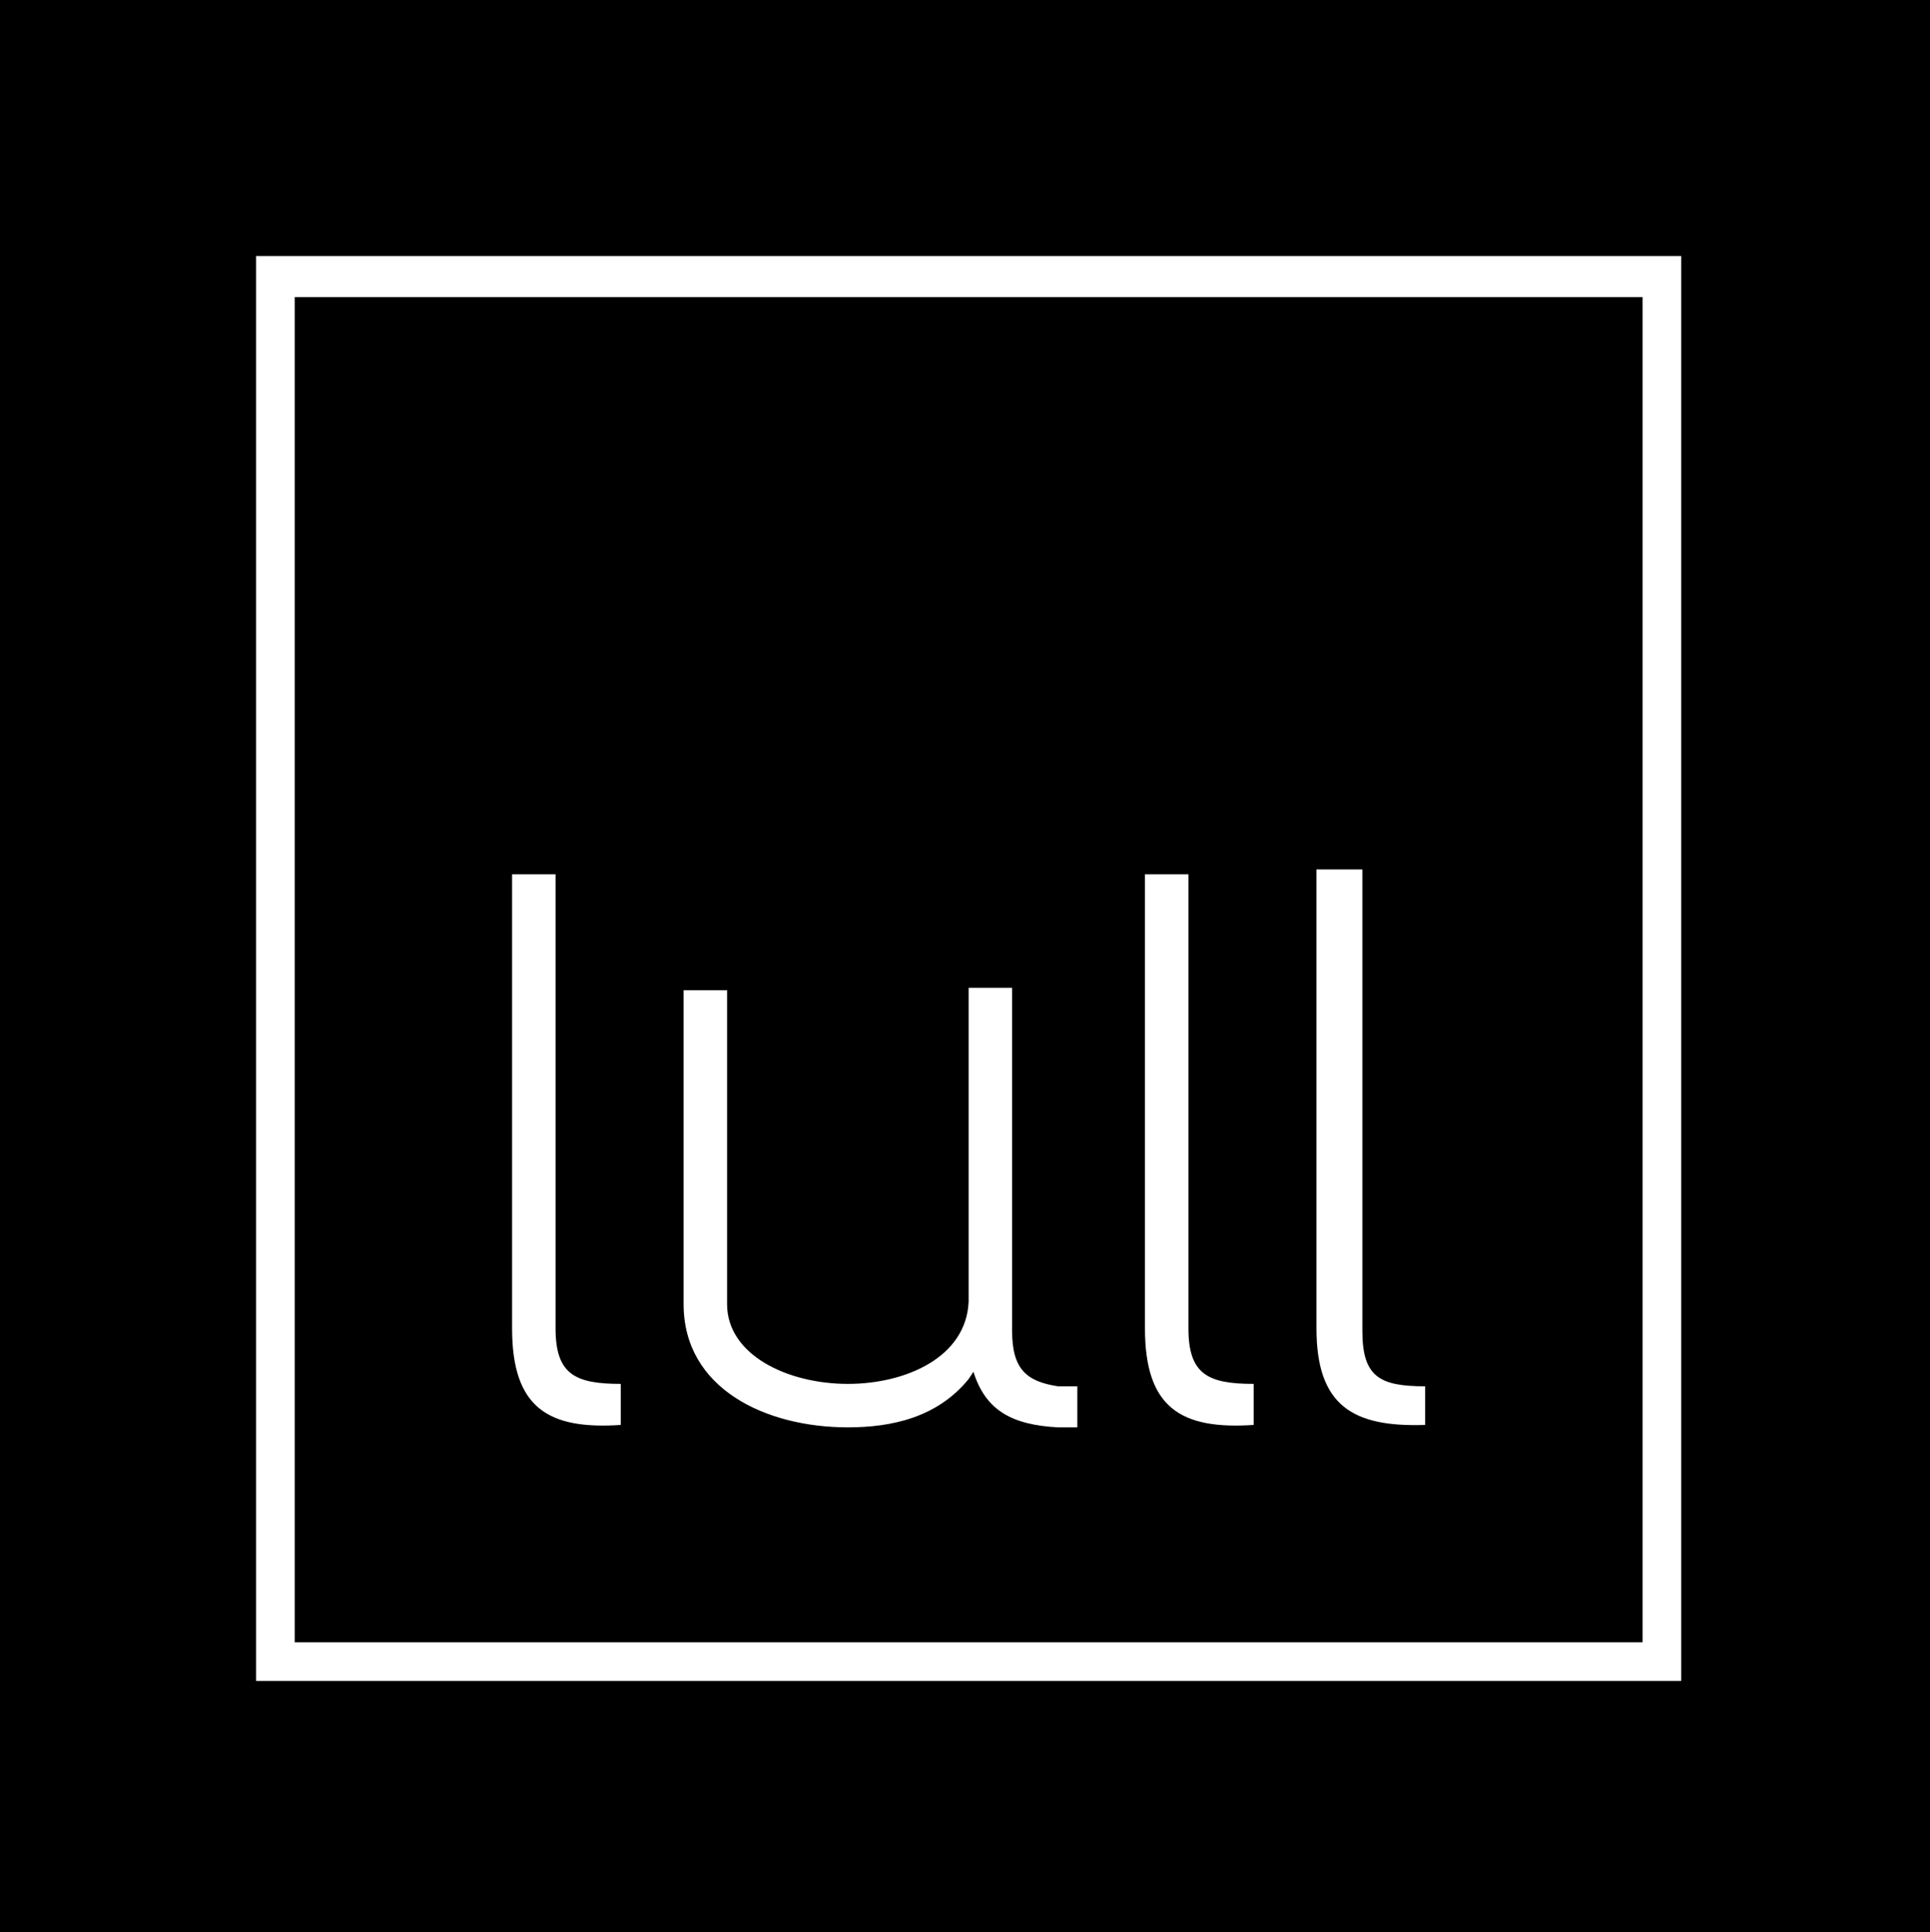
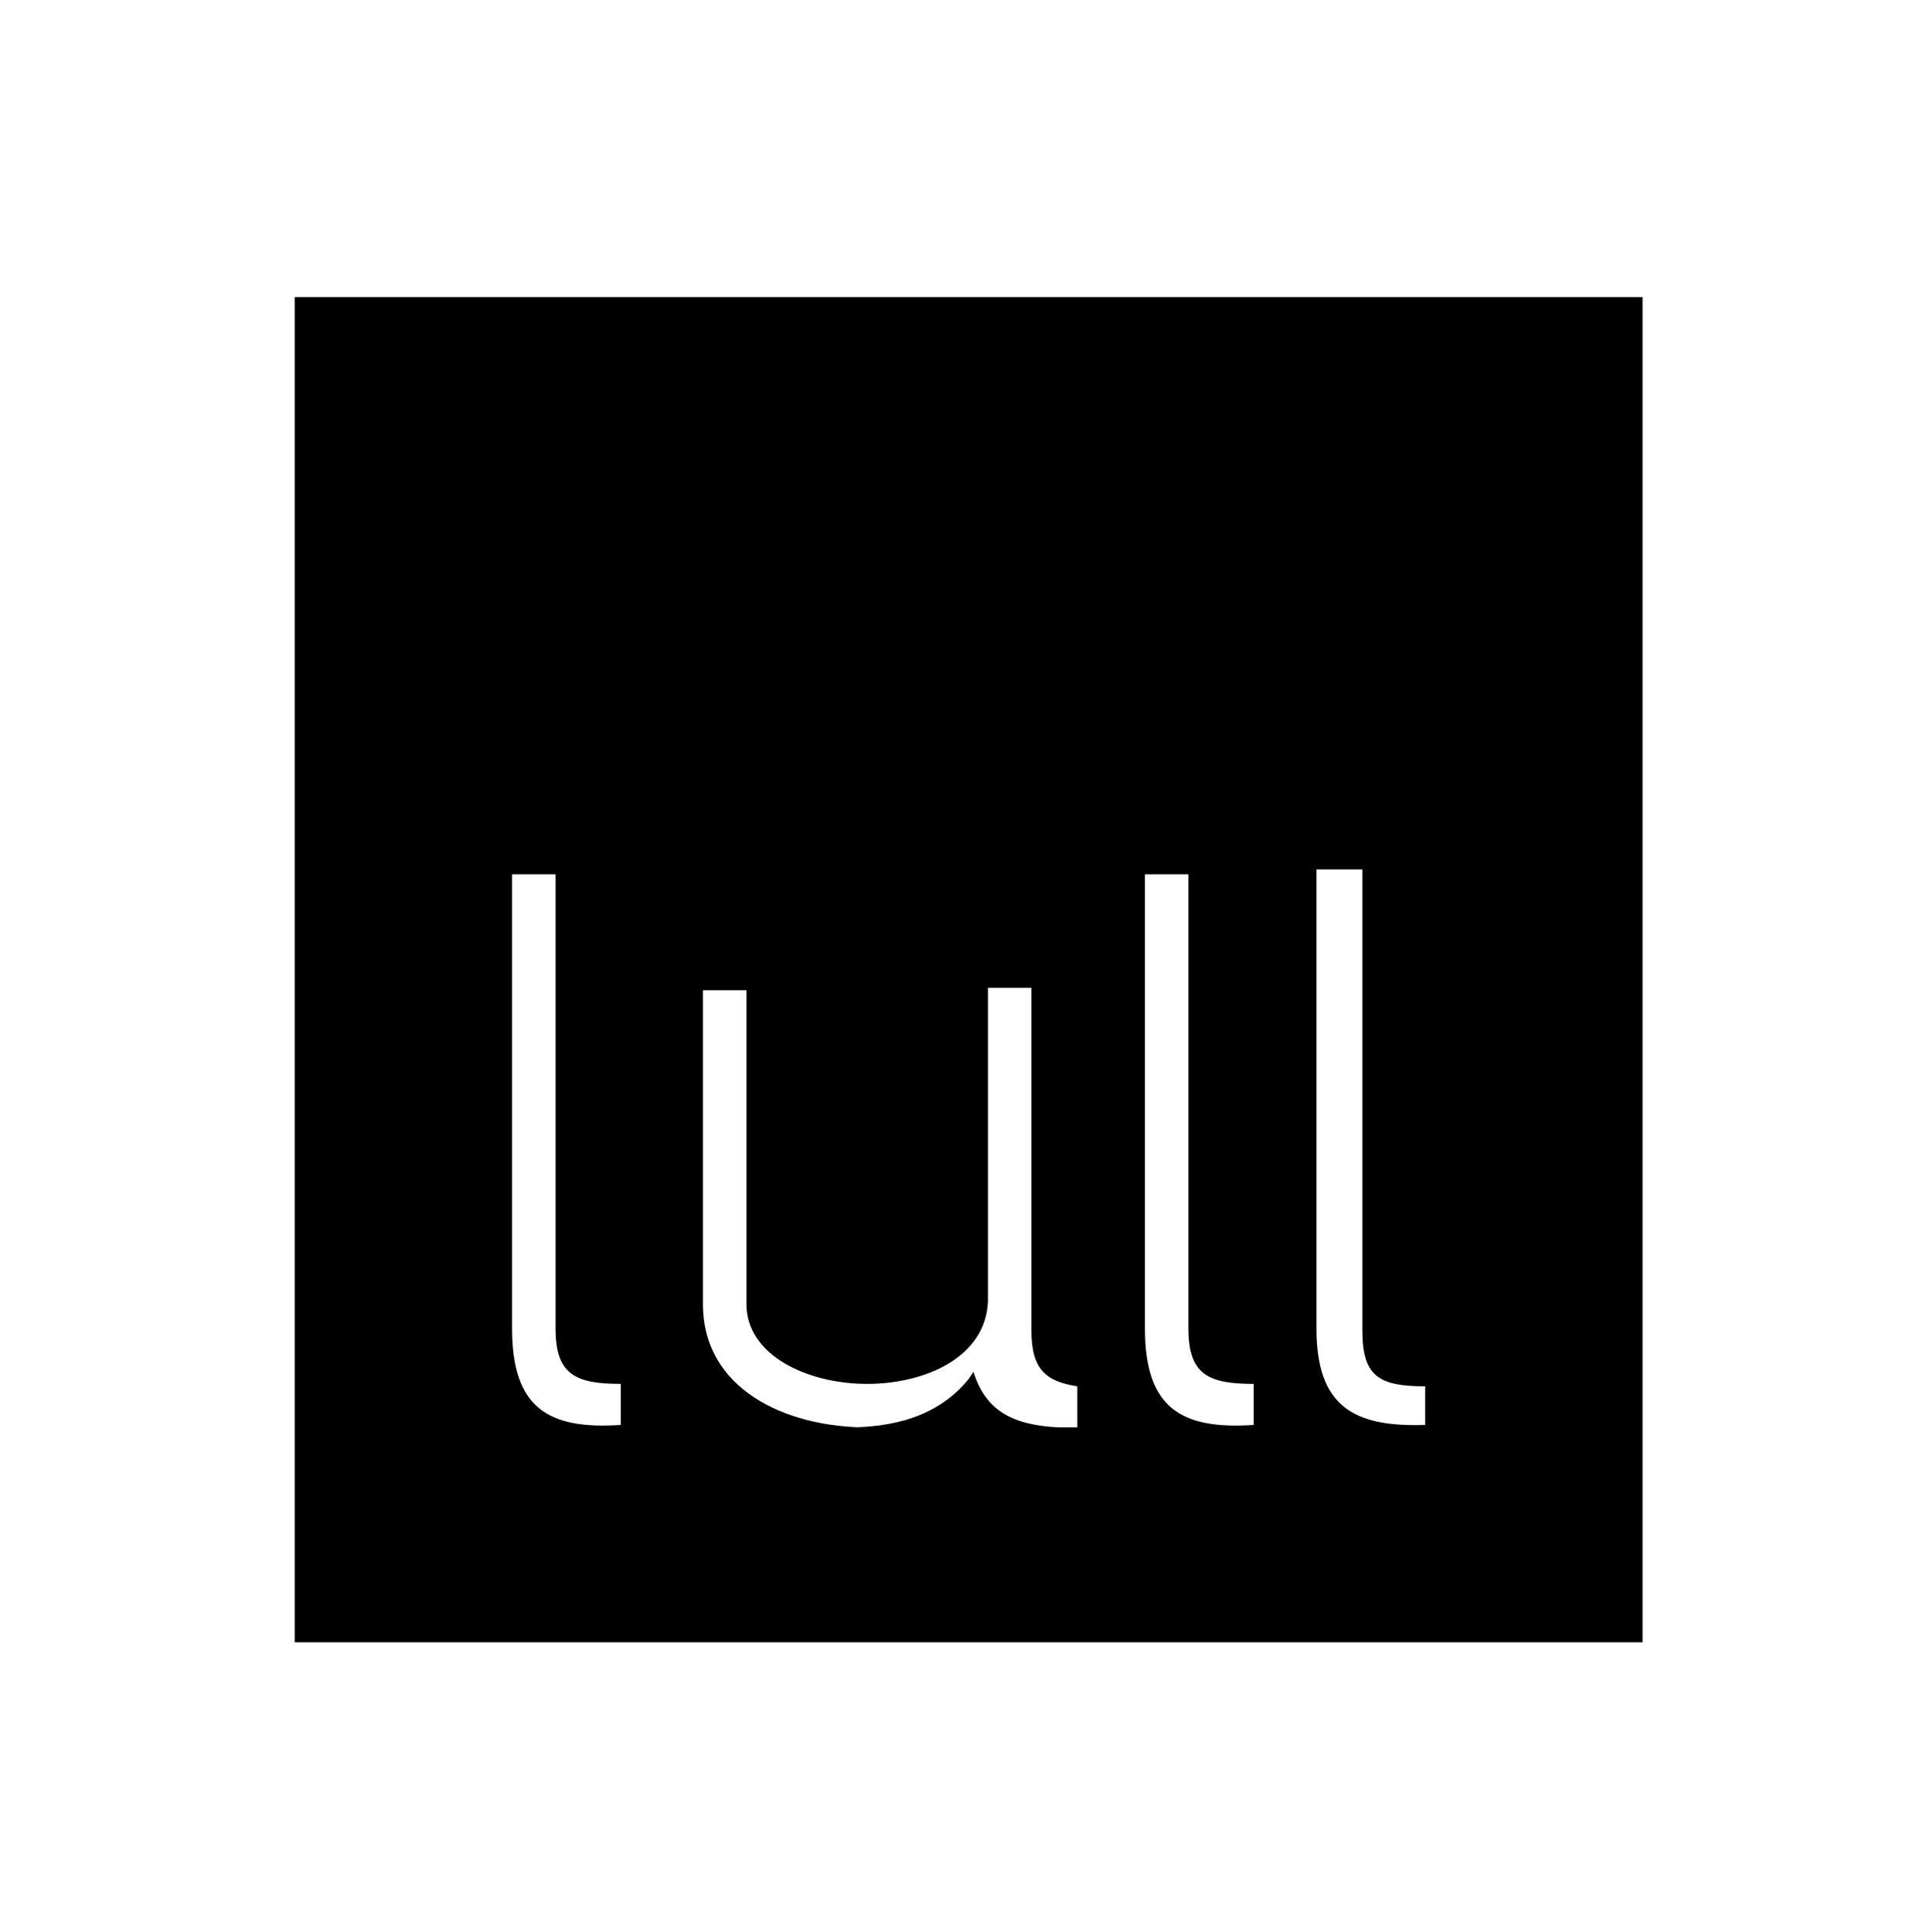
<svg xmlns="http://www.w3.org/2000/svg" fill="none" viewBox="65 5 79.9 80">
-   <path style="fill:#000;fill-opacity:1" fill="#000" d="M133 17.3H77.2V73H133V17.3Zm-42.3 45V64c-3 .2-4.5-.7-4.5-4V41.2H88V60c0 1.9.8 2.3 2.7 2.3Zm26.2 0V64c-3 .2-4.5-.7-4.5-4V41.2h1.8V60c0 1.9.8 2.3 2.7 2.3ZM124 64v-1.6c-1.9 0-2.6-.4-2.6-2.3V41h-1.9v19c0 3.2 1.5 4.1 4.5 4Zm-23.9.1c1.8 0 3.7-.4 5-2l.2-.3c.5 1.6 1.6 2.2 3.5 2.3h.8v-1.7h-.8c-1.3-.2-1.9-.7-1.9-2.3V45.9h-1.8v13c-.1 2.3-2.6 3.4-5 3.4-2.5 0-5-1.2-5-3.3V46h-1.8v13c0 3.5 3.4 5.1 6.8 5.1Z" clip-rule="evenodd" fill-rule="evenodd" />
-   <path style="fill:#000;fill-opacity:1" fill="#000" d="M65 5h80v80H65V5Zm10.6 69.7V15.6h59v59h-59Z" clip-rule="evenodd" fill-rule="evenodd" />
+   <path style="fill:#000;fill-opacity:1" fill="#000" d="M133 17.3H77.2V73H133V17.3Zm-42.3 45V64c-3 .2-4.5-.7-4.5-4V41.2H88V60c0 1.9.8 2.3 2.7 2.3Zm26.2 0V64c-3 .2-4.5-.7-4.5-4V41.2h1.8V60c0 1.9.8 2.3 2.7 2.3ZM124 64v-1.6c-1.9 0-2.6-.4-2.6-2.3V41h-1.9v19c0 3.2 1.5 4.1 4.5 4Zm-23.9.1c1.8 0 3.7-.4 5-2l.2-.3c.5 1.6 1.6 2.2 3.5 2.3h.8v-1.7c-1.3-.2-1.9-.7-1.9-2.3V45.9h-1.8v13c-.1 2.3-2.6 3.4-5 3.4-2.5 0-5-1.2-5-3.3V46h-1.8v13c0 3.5 3.4 5.1 6.8 5.1Z" clip-rule="evenodd" fill-rule="evenodd" />
</svg>